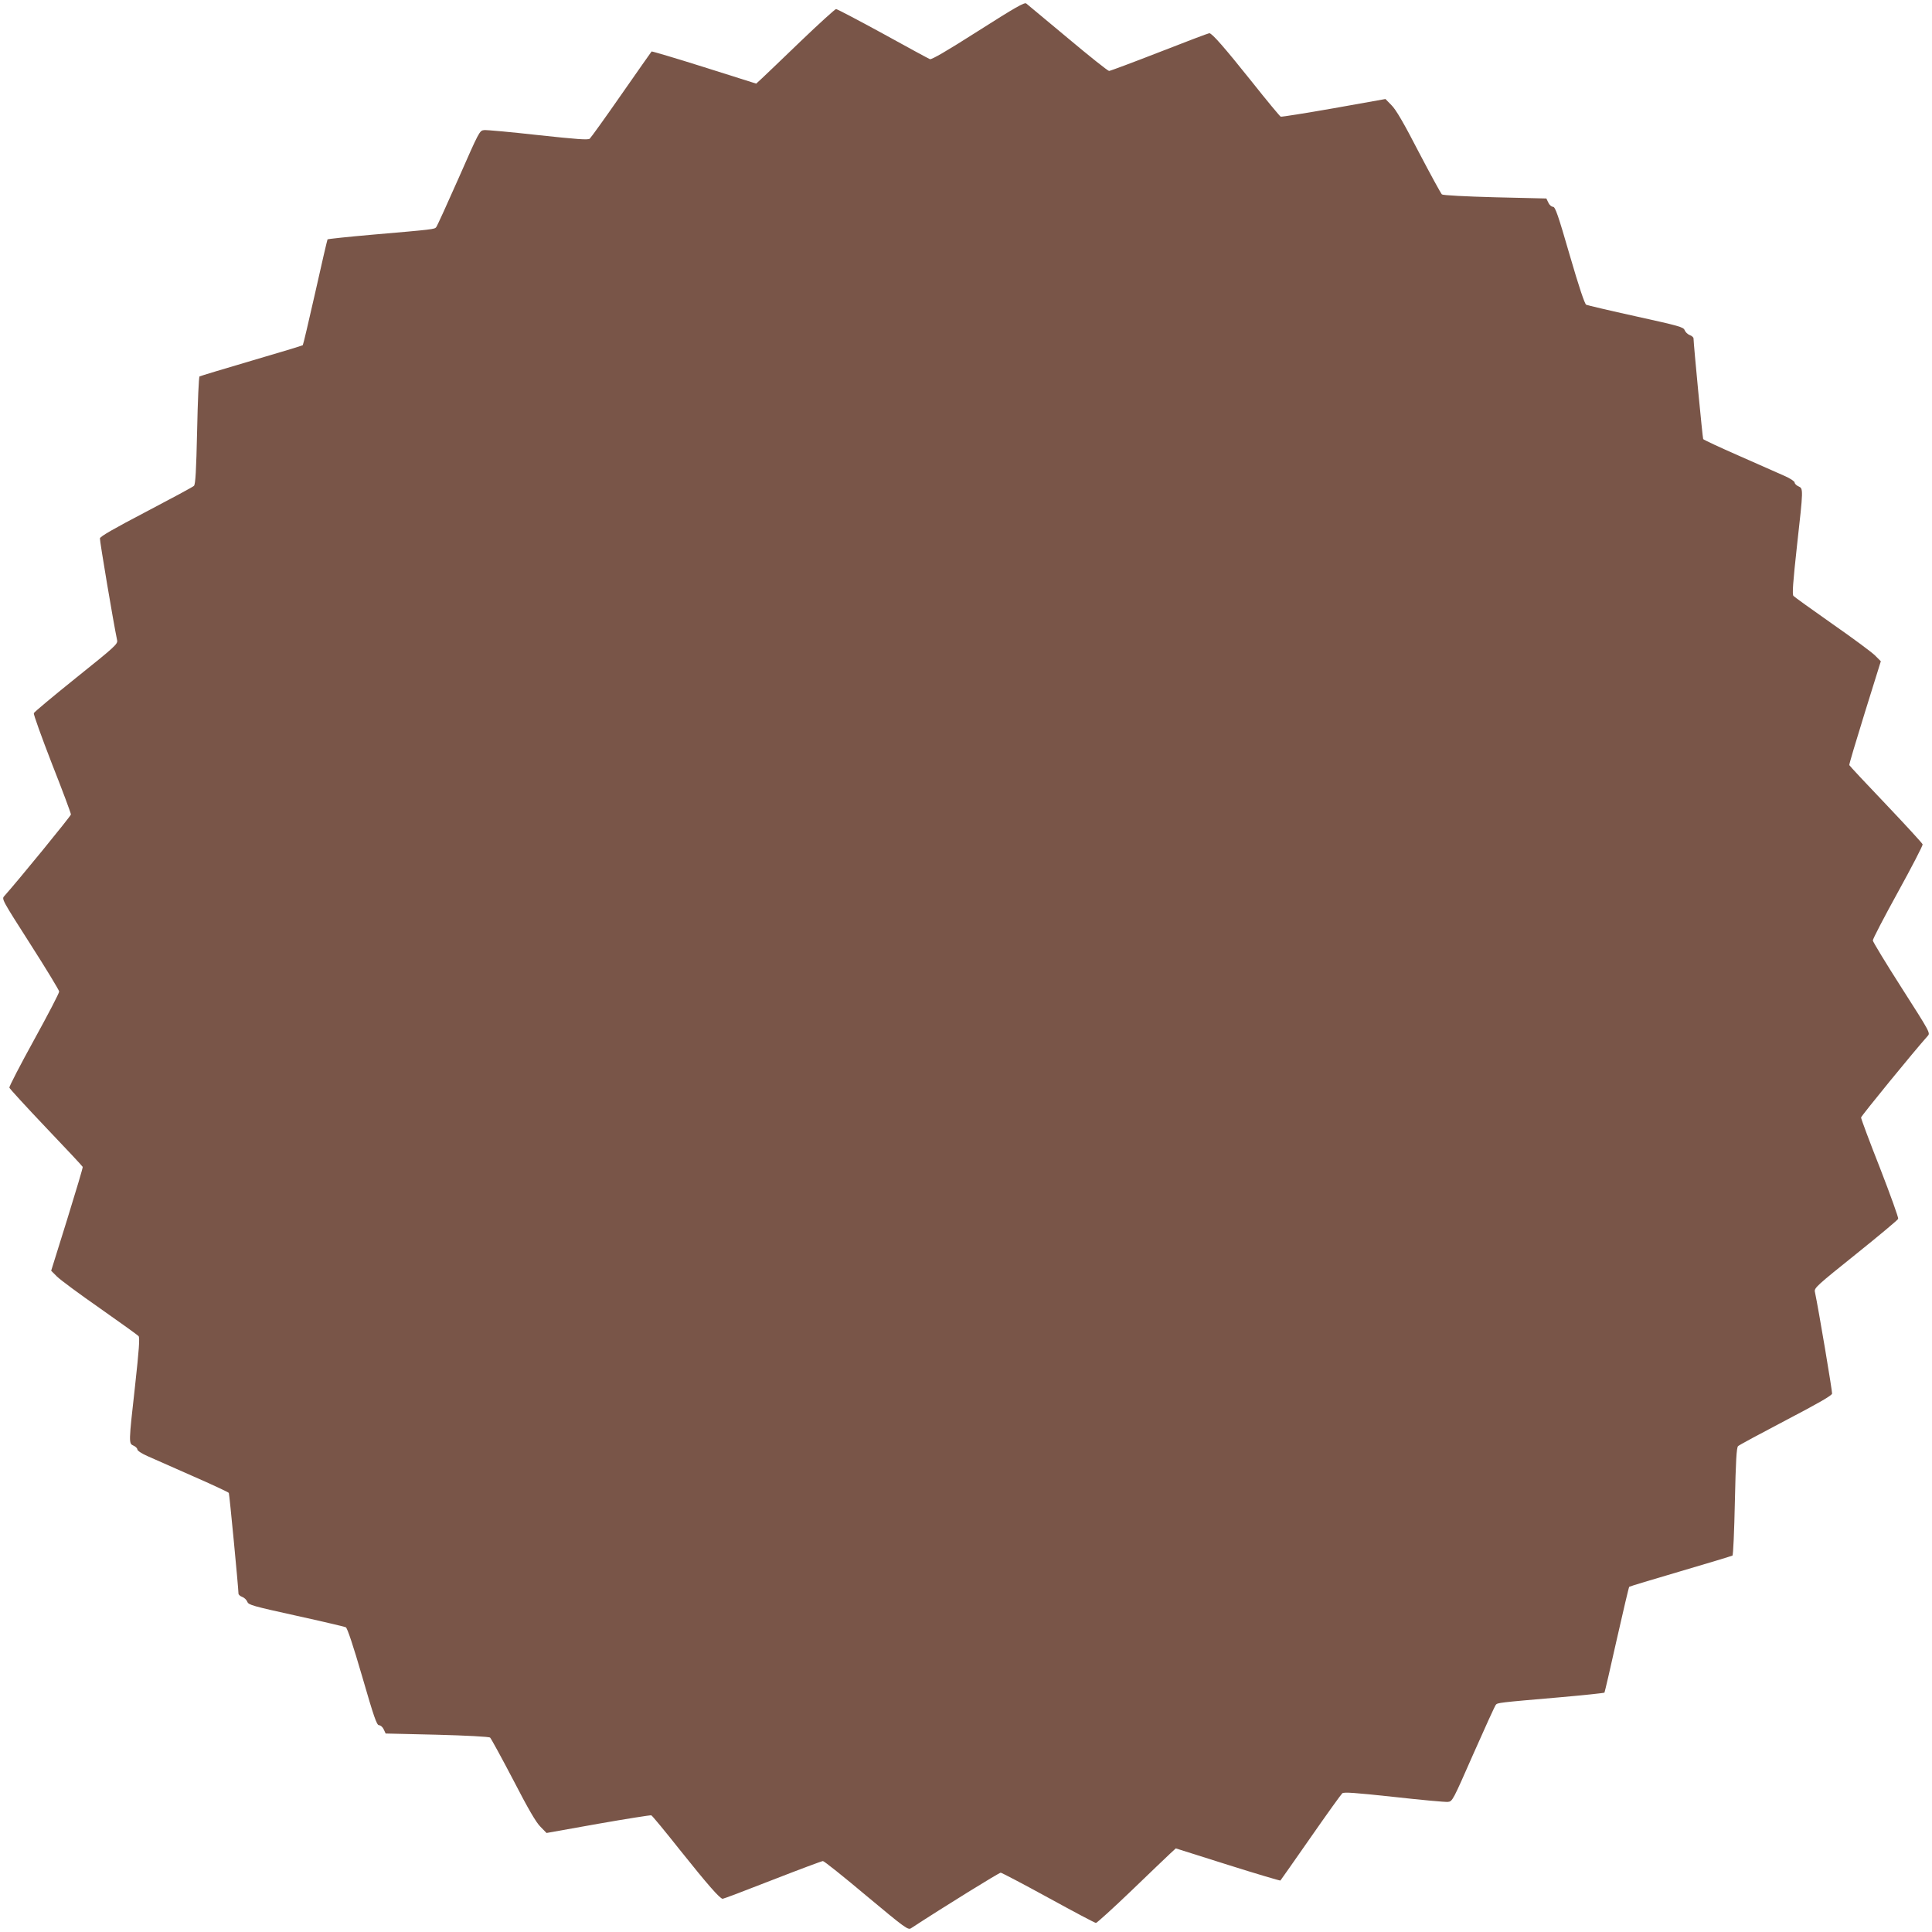
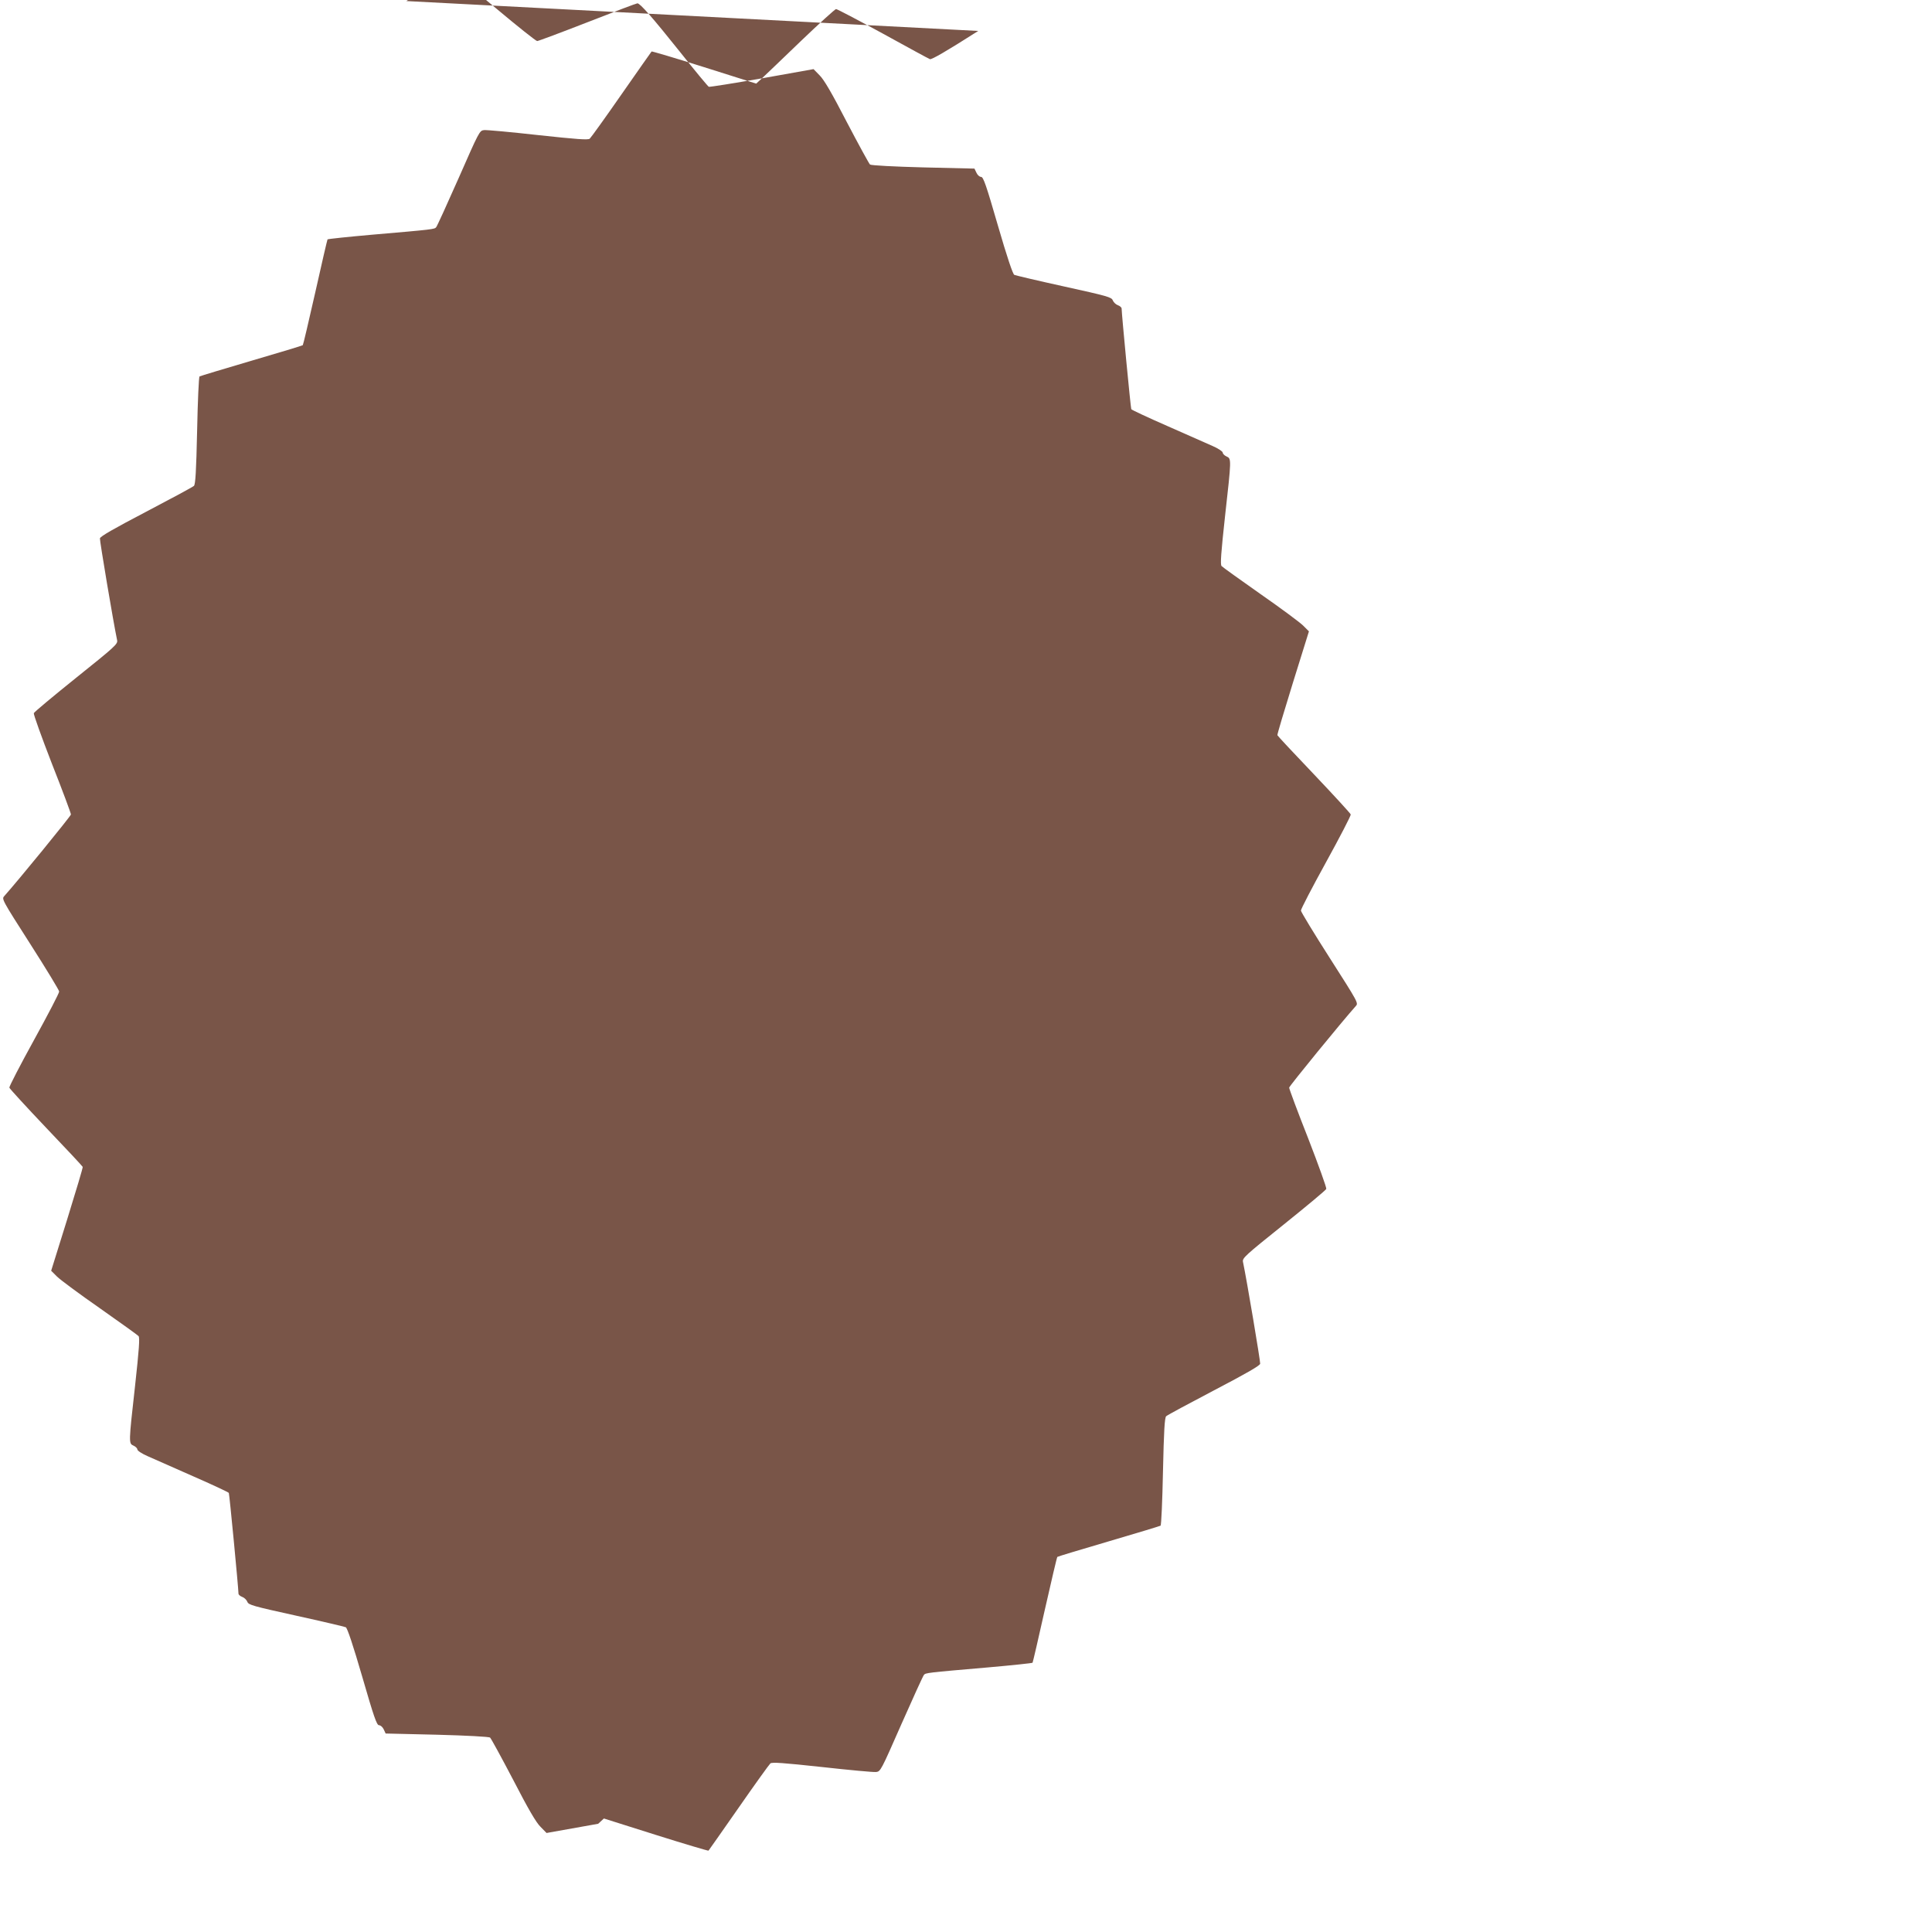
<svg xmlns="http://www.w3.org/2000/svg" version="1.0" width="1280pt" height="1280pt" viewBox="0 0 1280 1280" preserveAspectRatio="xMidYMid meet">
  <g transform="translate(0,1280) scale(0.1,-0.1)" fill="#795548" stroke="none">
-     <path d="M6481 12595 c-210 -134 -309 -191 -320 -187 -10 4 -150 80 -313 170 -163 89 -302 162 -309 162 -6 0 -111 -95 -233 -212 -121 -117 -238 -228 -258 -247 l-38 -35 -345 109 c-190 60 -346 106 -348 104 -2 -2 -92 -130 -200 -285 -107 -154 -202 -286 -210 -293 -12 -9 -82 -4 -342 24 -180 20 -341 35 -358 33 -30 -3 -33 -10 -168 -317 -76 -172 -143 -319 -149 -326 -11 -14 -18 -15 -425 -50 -159 -14 -292 -28 -295 -31 -2 -3 -39 -161 -81 -350 -43 -190 -80 -348 -83 -351 -3 -3 -156 -49 -340 -103 -184 -54 -339 -101 -344 -104 -5 -3 -12 -164 -16 -358 -6 -271 -11 -356 -21 -367 -7 -7 -150 -84 -316 -171 -216 -113 -305 -164 -307 -177 -2 -14 88 -551 114 -675 5 -25 -14 -42 -271 -248 -152 -122 -279 -228 -281 -235 -3 -7 51 -157 120 -335 70 -177 126 -328 126 -336 0 -10 -354 -443 -441 -540 -19 -20 -17 -23 172 -319 105 -164 191 -306 191 -314 1 -9 -74 -153 -166 -320 -92 -167 -166 -310 -164 -317 2 -7 111 -126 243 -265 132 -138 241 -255 243 -260 2 -4 -45 -161 -103 -348 l-106 -340 38 -38 c22 -22 149 -116 284 -210 135 -95 251 -178 257 -185 9 -11 3 -90 -23 -328 -43 -384 -43 -383 -10 -398 14 -6 25 -18 25 -25 0 -8 30 -28 67 -44 38 -17 173 -76 301 -133 128 -56 235 -106 238 -111 4 -7 63 -623 64 -667 0 -7 11 -17 25 -22 14 -5 29 -20 34 -33 8 -20 36 -28 322 -91 173 -38 321 -73 330 -77 10 -5 48 -118 109 -328 77 -266 96 -321 111 -321 10 0 24 -12 31 -27 l13 -28 340 -8 c193 -5 345 -13 352 -19 6 -5 75 -131 153 -280 99 -192 152 -283 181 -311 l40 -41 342 61 c188 33 347 58 352 56 6 -2 91 -105 190 -230 183 -229 265 -323 283 -323 6 0 154 56 330 125 177 69 327 125 334 125 8 0 137 -103 288 -230 259 -216 276 -228 296 -215 222 145 583 368 594 368 8 -1 151 -76 317 -167 166 -91 307 -166 314 -166 6 0 111 95 233 212 121 117 238 228 258 247 l38 35 345 -109 c190 -60 346 -106 348 -104 2 2 92 130 200 285 107 154 202 286 210 293 12 9 82 4 342 -24 180 -20 341 -35 358 -33 30 3 33 10 168 317 76 172 143 319 149 326 11 14 18 15 425 50 159 14 292 28 295 31 2 3 39 161 81 350 43 190 80 348 83 351 3 3 156 49 340 103 184 54 339 101 344 104 5 3 12 164 16 358 6 271 11 356 21 367 7 7 150 84 316 171 216 113 305 164 307 177 2 14 -88 551 -114 675 -5 25 14 42 271 248 152 122 279 228 281 235 3 7 -51 157 -120 335 -70 177 -126 328 -126 336 0 10 354 443 441 540 19 20 17 23 -172 319 -105 164 -191 306 -191 314 -1 9 74 153 166 320 92 167 166 310 164 317 -2 7 -111 126 -243 265 -132 138 -241 255 -243 260 -2 4 45 161 103 348 l106 340 -38 38 c-22 22 -149 116 -284 210 -135 95 -251 178 -257 185 -9 11 -3 90 23 328 43 384 43 383 10 398 -14 6 -25 18 -25 25 0 8 -30 28 -67 44 -38 17 -173 76 -301 133 -128 56 -235 106 -238 111 -4 7 -63 623 -64 667 0 7 -11 17 -25 22 -14 5 -29 20 -34 33 -8 20 -36 28 -322 91 -173 38 -321 73 -330 77 -10 5 -48 118 -109 328 -77 266 -96 321 -111 321 -10 0 -24 12 -31 28 l-13 27 -340 8 c-193 5 -345 13 -352 19 -6 5 -75 131 -153 280 -99 192 -152 283 -181 311 l-40 41 -342 -61 c-188 -33 -346 -58 -352 -56 -5 2 -91 105 -190 230 -183 229 -265 323 -283 323 -6 0 -154 -56 -330 -125 -177 -69 -327 -125 -334 -125 -8 0 -131 98 -274 218 -143 119 -267 222 -275 229 -11 9 -73 -26 -318 -182z" />
+     <path d="M6481 12595 c-210 -134 -309 -191 -320 -187 -10 4 -150 80 -313 170 -163 89 -302 162 -309 162 -6 0 -111 -95 -233 -212 -121 -117 -238 -228 -258 -247 l-38 -35 -345 109 c-190 60 -346 106 -348 104 -2 -2 -92 -130 -200 -285 -107 -154 -202 -286 -210 -293 -12 -9 -82 -4 -342 24 -180 20 -341 35 -358 33 -30 -3 -33 -10 -168 -317 -76 -172 -143 -319 -149 -326 -11 -14 -18 -15 -425 -50 -159 -14 -292 -28 -295 -31 -2 -3 -39 -161 -81 -350 -43 -190 -80 -348 -83 -351 -3 -3 -156 -49 -340 -103 -184 -54 -339 -101 -344 -104 -5 -3 -12 -164 -16 -358 -6 -271 -11 -356 -21 -367 -7 -7 -150 -84 -316 -171 -216 -113 -305 -164 -307 -177 -2 -14 88 -551 114 -675 5 -25 -14 -42 -271 -248 -152 -122 -279 -228 -281 -235 -3 -7 51 -157 120 -335 70 -177 126 -328 126 -336 0 -10 -354 -443 -441 -540 -19 -20 -17 -23 172 -319 105 -164 191 -306 191 -314 1 -9 -74 -153 -166 -320 -92 -167 -166 -310 -164 -317 2 -7 111 -126 243 -265 132 -138 241 -255 243 -260 2 -4 -45 -161 -103 -348 l-106 -340 38 -38 c22 -22 149 -116 284 -210 135 -95 251 -178 257 -185 9 -11 3 -90 -23 -328 -43 -384 -43 -383 -10 -398 14 -6 25 -18 25 -25 0 -8 30 -28 67 -44 38 -17 173 -76 301 -133 128 -56 235 -106 238 -111 4 -7 63 -623 64 -667 0 -7 11 -17 25 -22 14 -5 29 -20 34 -33 8 -20 36 -28 322 -91 173 -38 321 -73 330 -77 10 -5 48 -118 109 -328 77 -266 96 -321 111 -321 10 0 24 -12 31 -27 l13 -28 340 -8 c193 -5 345 -13 352 -19 6 -5 75 -131 153 -280 99 -192 152 -283 181 -311 l40 -41 342 61 l38 35 345 -109 c190 -60 346 -106 348 -104 2 2 92 130 200 285 107 154 202 286 210 293 12 9 82 4 342 -24 180 -20 341 -35 358 -33 30 3 33 10 168 317 76 172 143 319 149 326 11 14 18 15 425 50 159 14 292 28 295 31 2 3 39 161 81 350 43 190 80 348 83 351 3 3 156 49 340 103 184 54 339 101 344 104 5 3 12 164 16 358 6 271 11 356 21 367 7 7 150 84 316 171 216 113 305 164 307 177 2 14 -88 551 -114 675 -5 25 14 42 271 248 152 122 279 228 281 235 3 7 -51 157 -120 335 -70 177 -126 328 -126 336 0 10 354 443 441 540 19 20 17 23 -172 319 -105 164 -191 306 -191 314 -1 9 74 153 166 320 92 167 166 310 164 317 -2 7 -111 126 -243 265 -132 138 -241 255 -243 260 -2 4 45 161 103 348 l106 340 -38 38 c-22 22 -149 116 -284 210 -135 95 -251 178 -257 185 -9 11 -3 90 23 328 43 384 43 383 10 398 -14 6 -25 18 -25 25 0 8 -30 28 -67 44 -38 17 -173 76 -301 133 -128 56 -235 106 -238 111 -4 7 -63 623 -64 667 0 7 -11 17 -25 22 -14 5 -29 20 -34 33 -8 20 -36 28 -322 91 -173 38 -321 73 -330 77 -10 5 -48 118 -109 328 -77 266 -96 321 -111 321 -10 0 -24 12 -31 28 l-13 27 -340 8 c-193 5 -345 13 -352 19 -6 5 -75 131 -153 280 -99 192 -152 283 -181 311 l-40 41 -342 -61 c-188 -33 -346 -58 -352 -56 -5 2 -91 105 -190 230 -183 229 -265 323 -283 323 -6 0 -154 -56 -330 -125 -177 -69 -327 -125 -334 -125 -8 0 -131 98 -274 218 -143 119 -267 222 -275 229 -11 9 -73 -26 -318 -182z" />
  </g>
</svg>